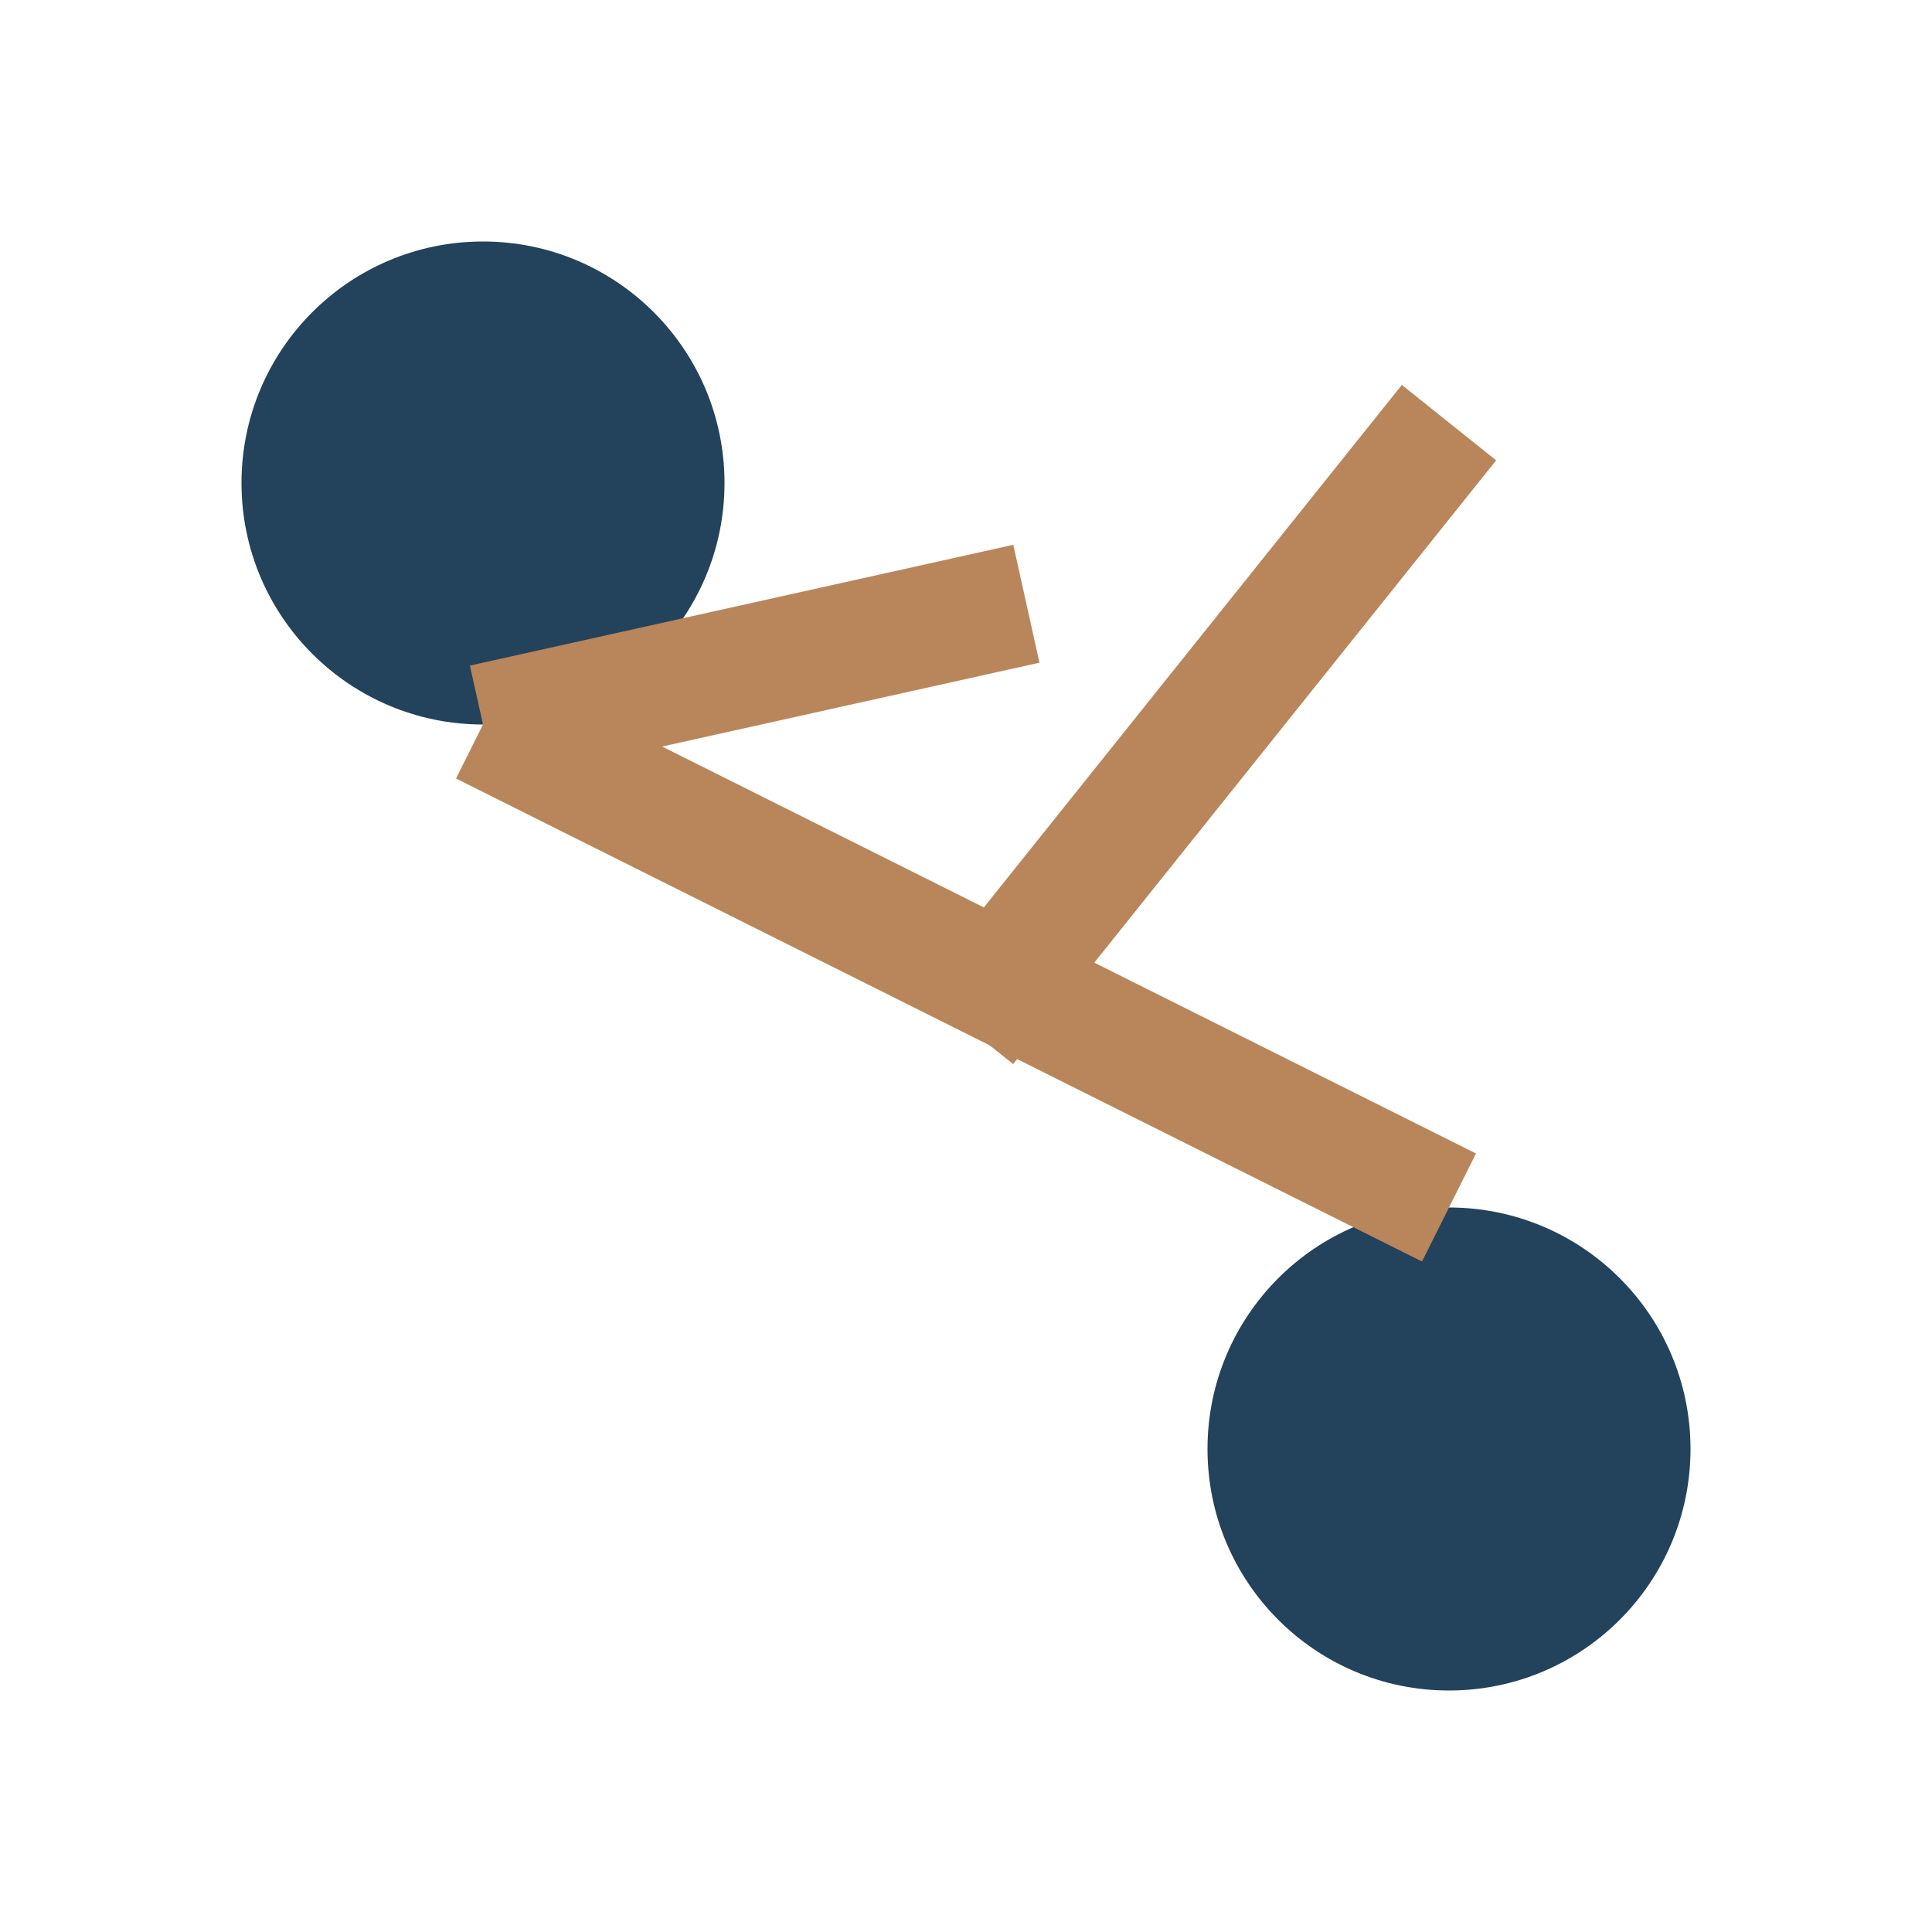
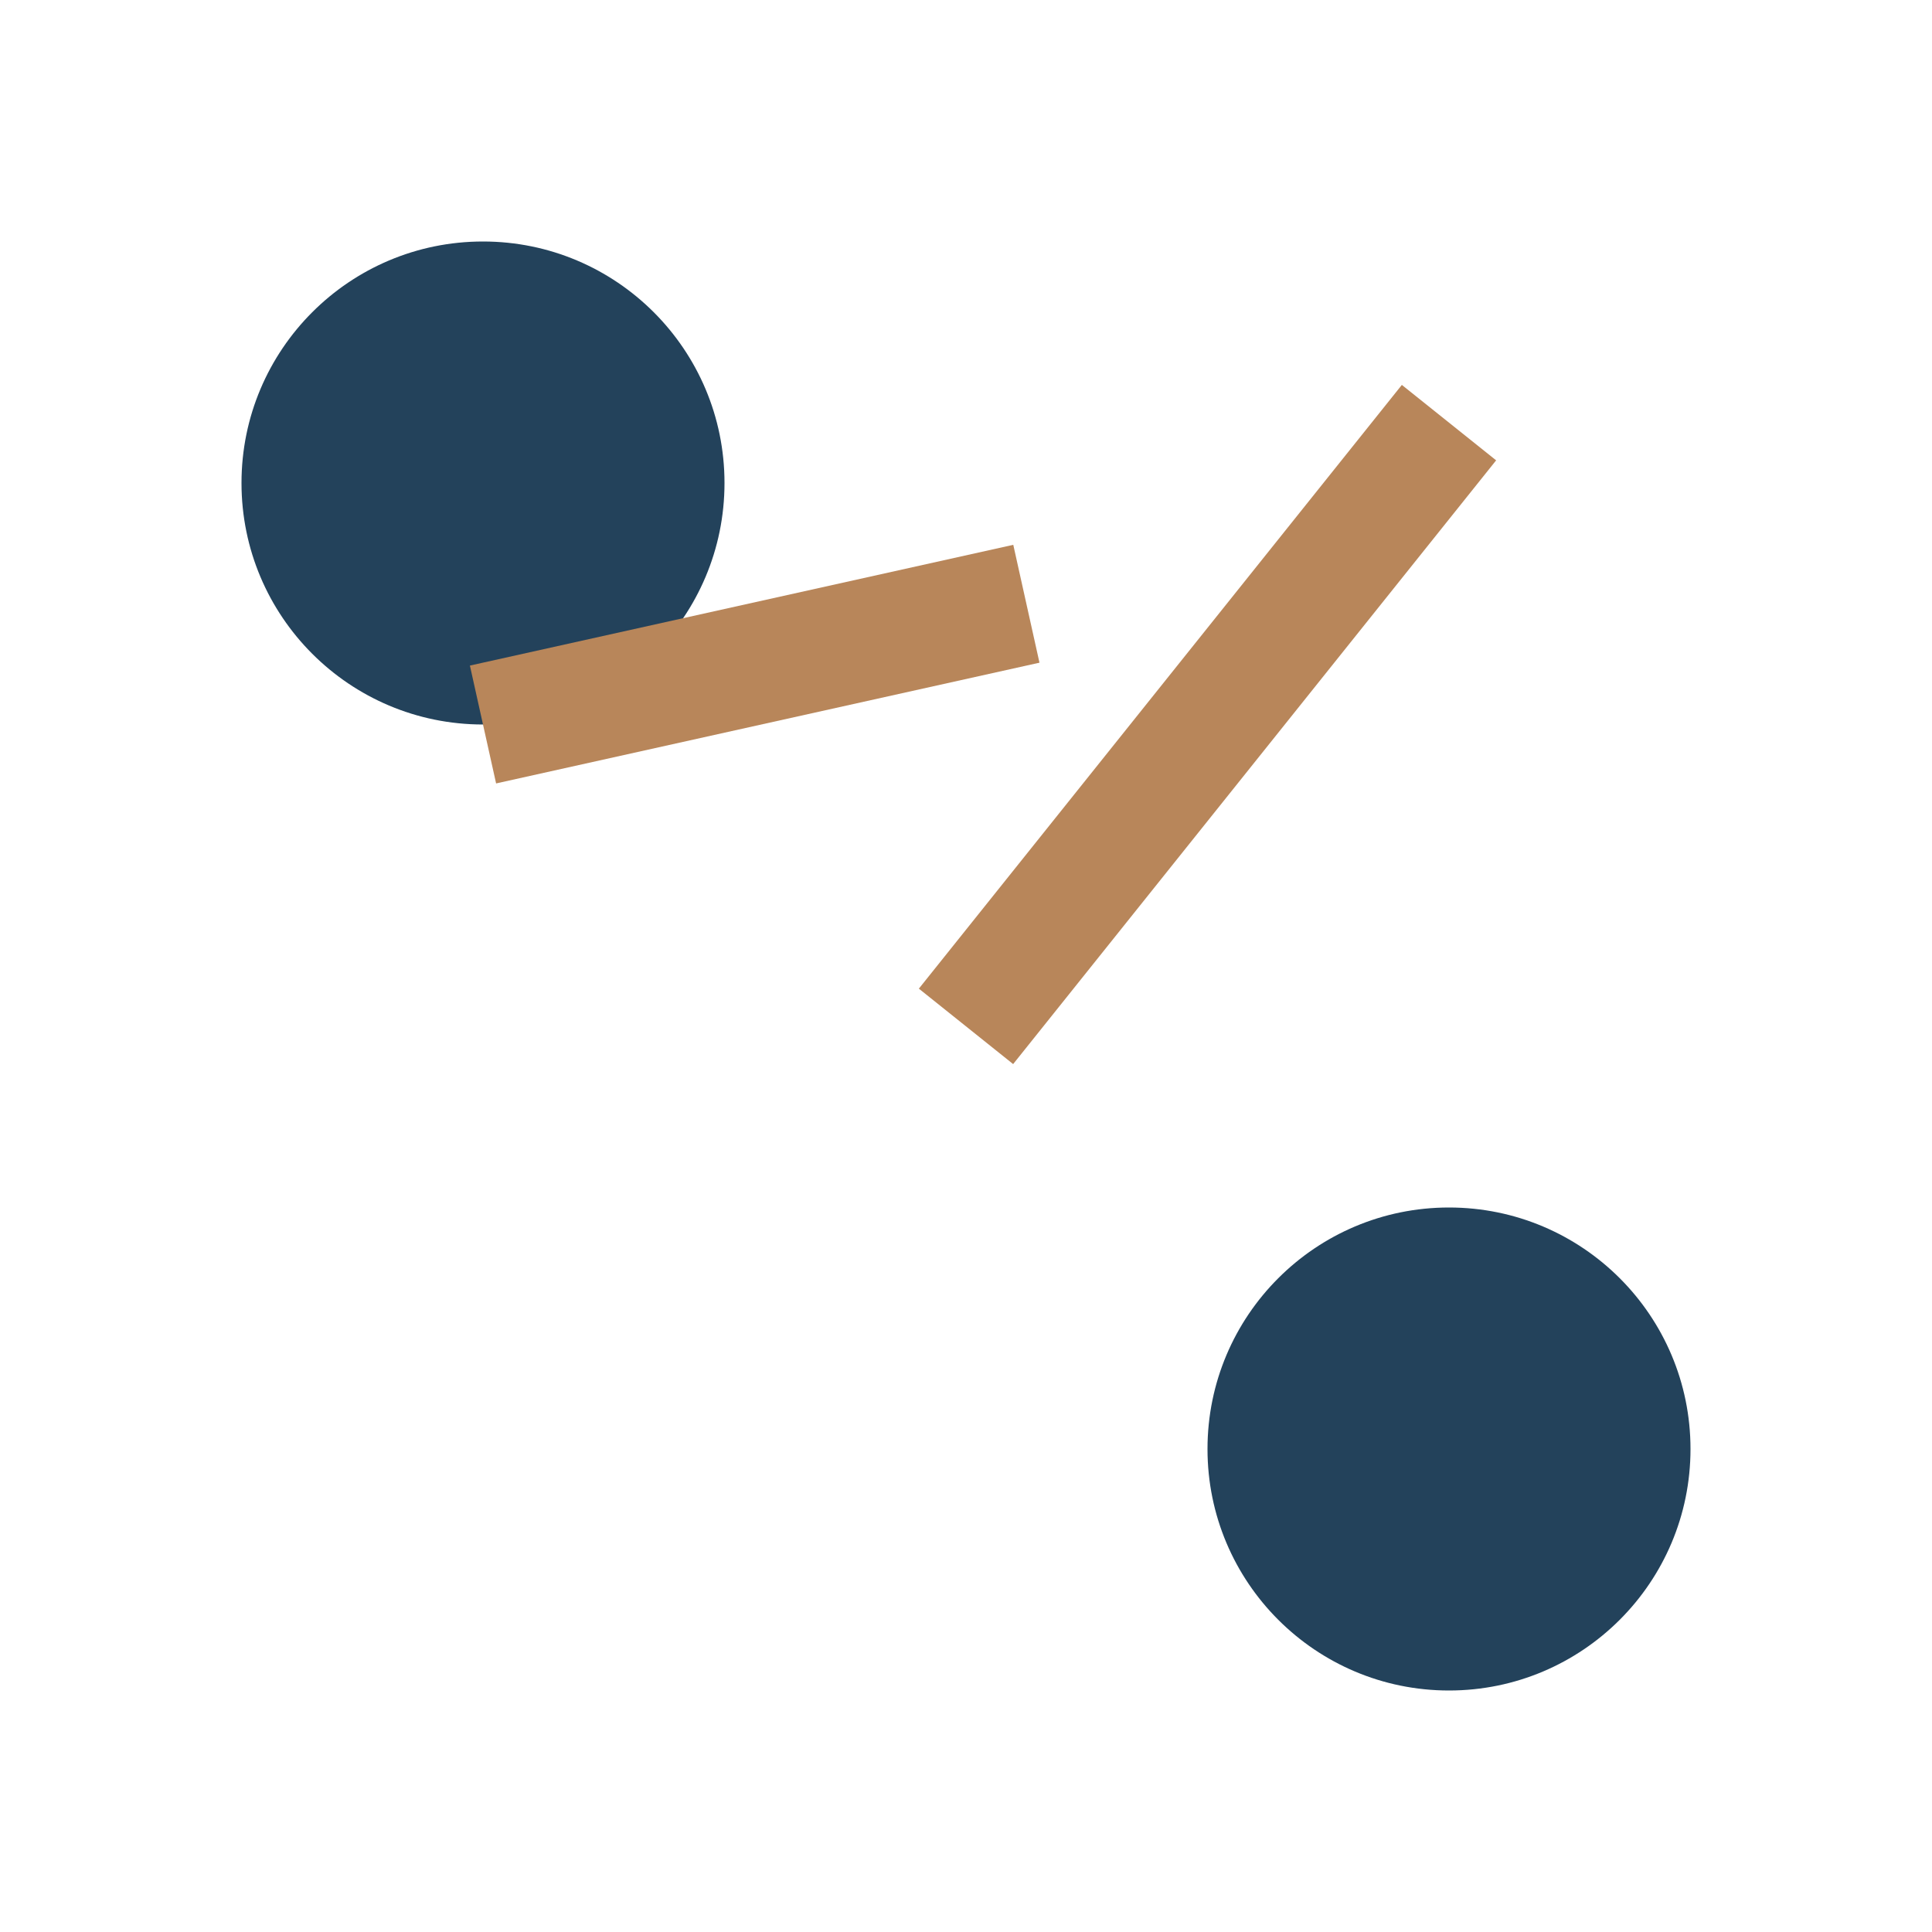
<svg xmlns="http://www.w3.org/2000/svg" width="32" height="32" viewBox="0 0 32 32">
  <circle cx="8" cy="8" r="4" fill="#23425B" />
  <circle cx="24" cy="24" r="4" fill="#23425B" />
-   <path d="M8 12L24 20" stroke="#B8865A" stroke-width="2" />
  <path d="M8 12l9-2m-1 7l8-10" stroke="#B8865A" stroke-width="2" />
</svg>